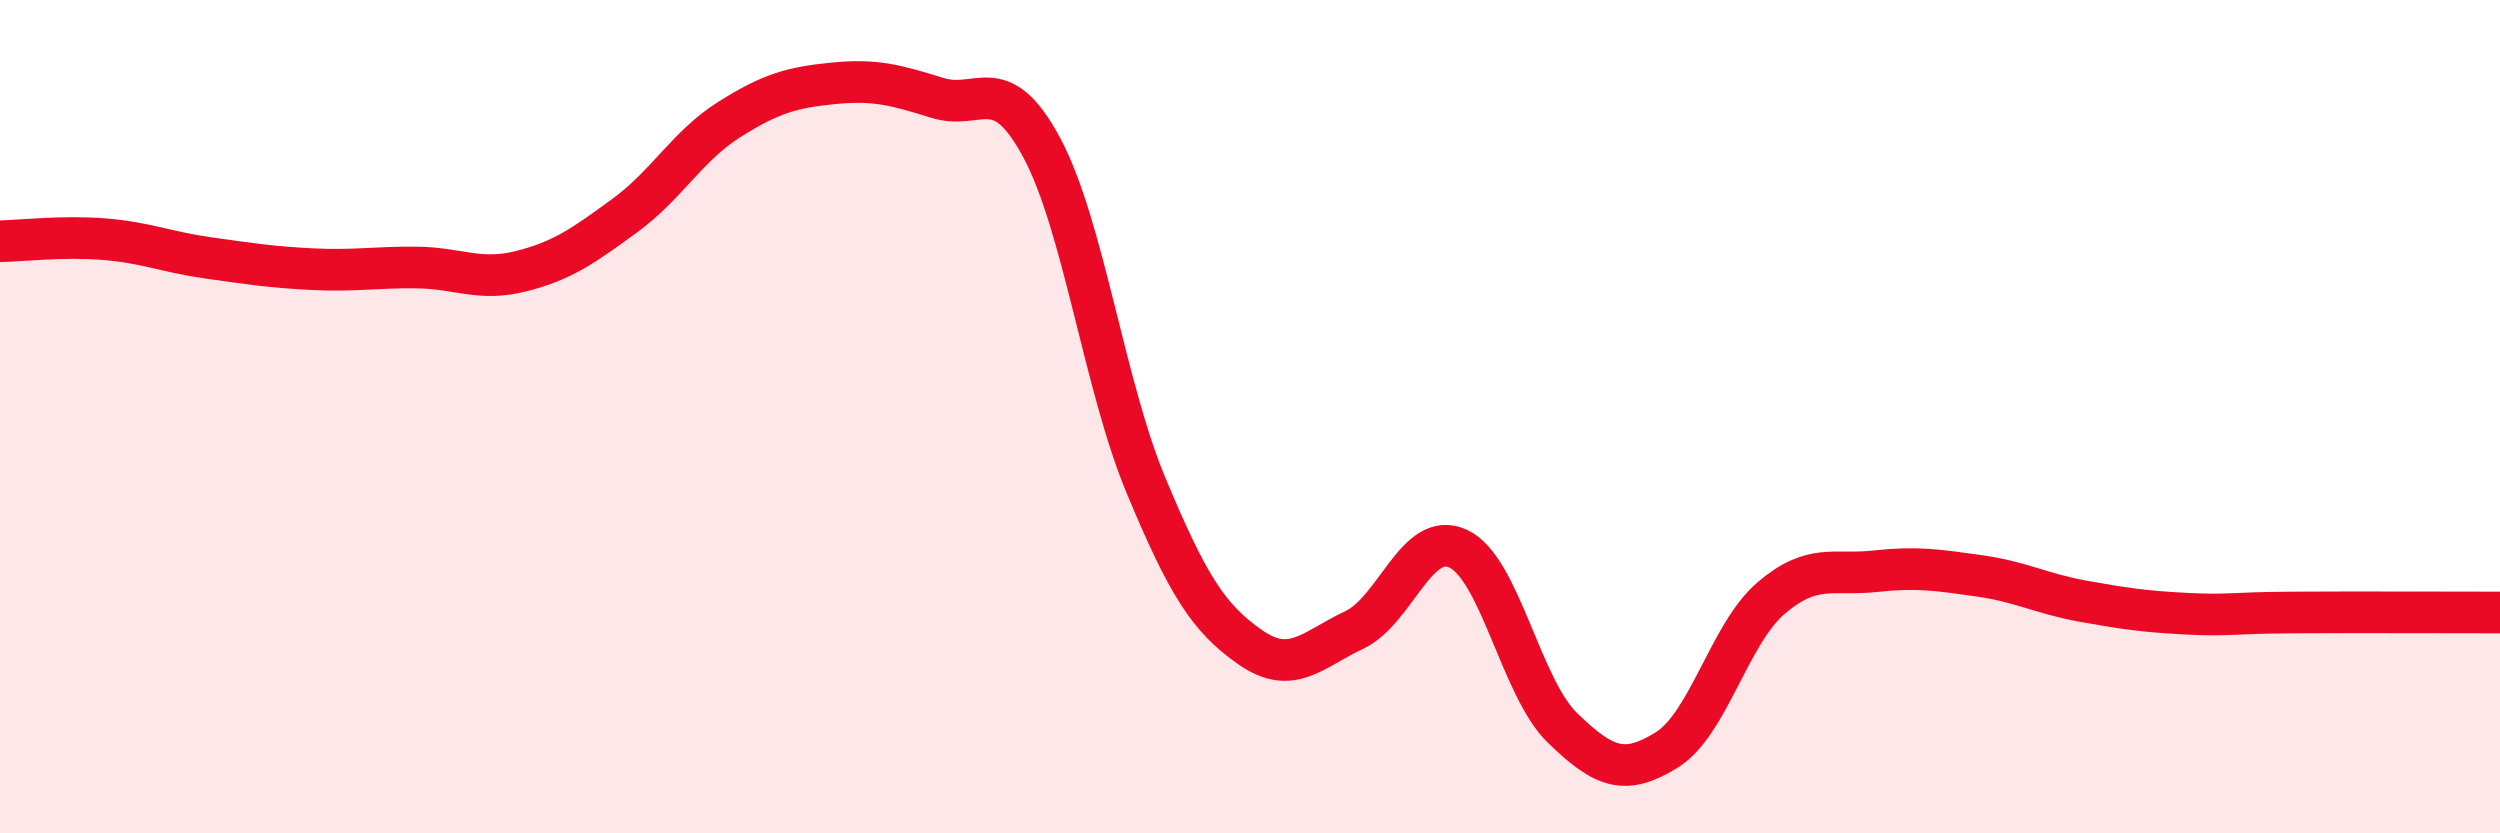
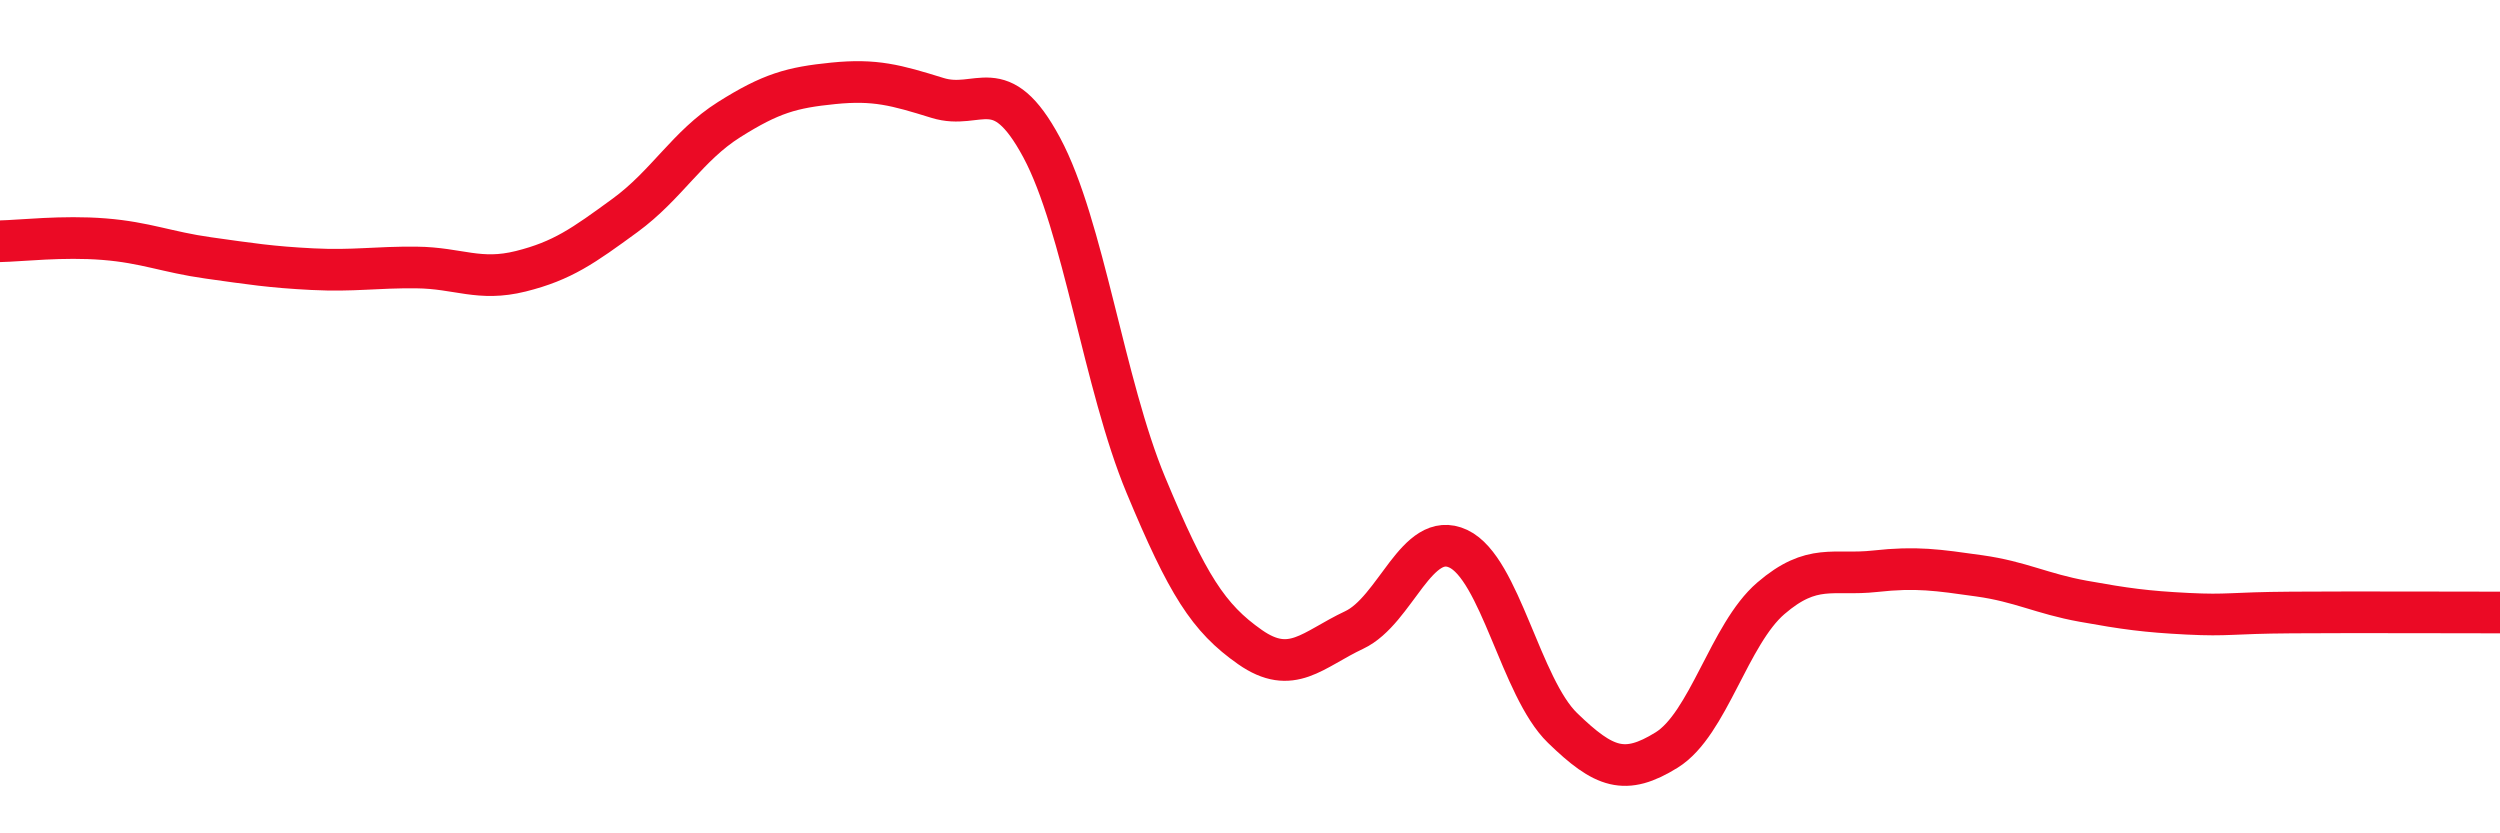
<svg xmlns="http://www.w3.org/2000/svg" width="60" height="20" viewBox="0 0 60 20">
-   <path d="M 0,5.79 C 0.5,5.78 1.5,5.66 2.5,5.74 C 3.5,5.82 4,6.05 5,6.19 C 6,6.33 6.5,6.41 7.5,6.46 C 8.5,6.51 9,6.41 10,6.42 C 11,6.43 11.5,6.76 12.5,6.51 C 13.5,6.26 14,5.9 15,5.17 C 16,4.44 16.5,3.5 17.5,2.87 C 18.5,2.24 19,2.1 20,2 C 21,1.9 21.5,2.04 22.5,2.35 C 23.5,2.66 24,1.68 25,3.54 C 26,5.4 26.5,9.24 27.5,11.64 C 28.5,14.04 29,14.83 30,15.53 C 31,16.23 31.5,15.59 32.5,15.12 C 33.5,14.65 34,12.7 35,13.17 C 36,13.64 36.5,16.5 37.5,17.47 C 38.5,18.44 39,18.62 40,18 C 41,17.38 41.5,15.22 42.5,14.36 C 43.5,13.5 44,13.82 45,13.71 C 46,13.6 46.5,13.68 47.5,13.82 C 48.5,13.96 49,14.25 50,14.43 C 51,14.61 51.5,14.68 52.5,14.73 C 53.5,14.78 53.5,14.71 55,14.7 C 56.5,14.69 59,14.7 60,14.7L60 20L0 20Z" fill="#EB0A25" opacity="0.1" stroke-linecap="round" stroke-linejoin="round" />
  <path d="M 0,5.79 C 0.5,5.78 1.5,5.66 2.5,5.74 C 3.5,5.82 4,6.05 5,6.19 C 6,6.33 6.5,6.41 7.5,6.46 C 8.5,6.51 9,6.41 10,6.42 C 11,6.43 11.5,6.76 12.5,6.51 C 13.5,6.26 14,5.9 15,5.17 C 16,4.44 16.5,3.5 17.5,2.87 C 18.5,2.24 19,2.1 20,2 C 21,1.9 21.5,2.04 22.5,2.35 C 23.5,2.66 24,1.68 25,3.54 C 26,5.4 26.5,9.24 27.5,11.64 C 28.5,14.04 29,14.83 30,15.53 C 31,16.23 31.5,15.59 32.5,15.12 C 33.5,14.65 34,12.7 35,13.17 C 36,13.64 36.5,16.5 37.5,17.47 C 38.5,18.44 39,18.62 40,18 C 41,17.38 41.5,15.22 42.5,14.36 C 43.5,13.5 44,13.82 45,13.71 C 46,13.6 46.5,13.68 47.5,13.82 C 48.5,13.96 49,14.25 50,14.43 C 51,14.61 51.5,14.68 52.5,14.73 C 53.5,14.78 53.5,14.71 55,14.7 C 56.5,14.69 59,14.7 60,14.7" stroke="#EB0A25" stroke-width="1" fill="none" stroke-linecap="round" stroke-linejoin="round" />
</svg>